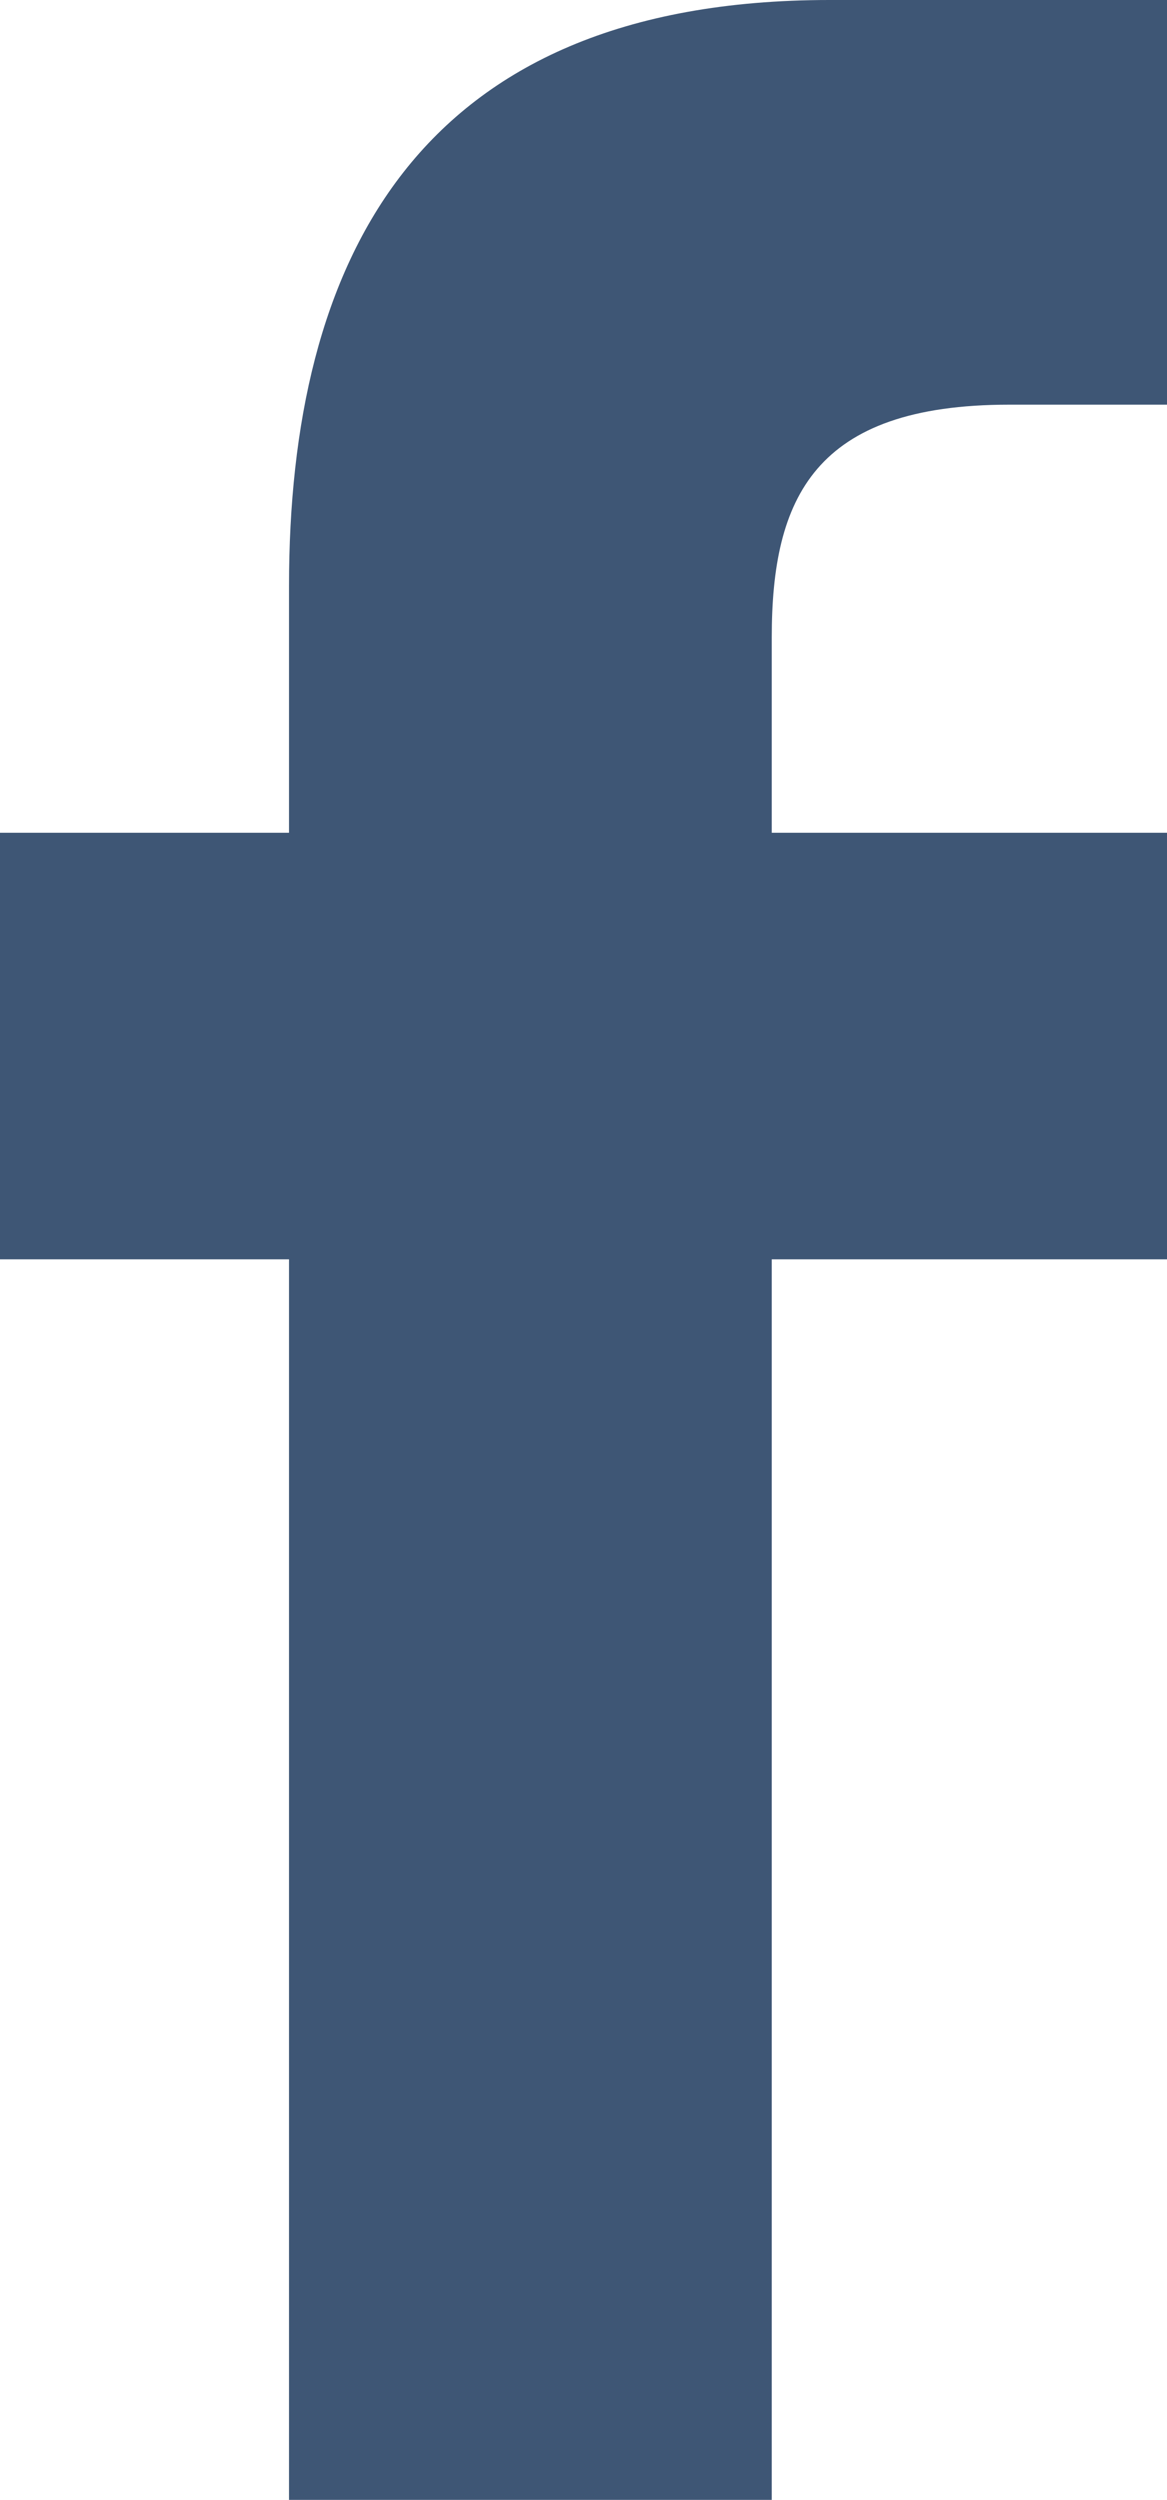
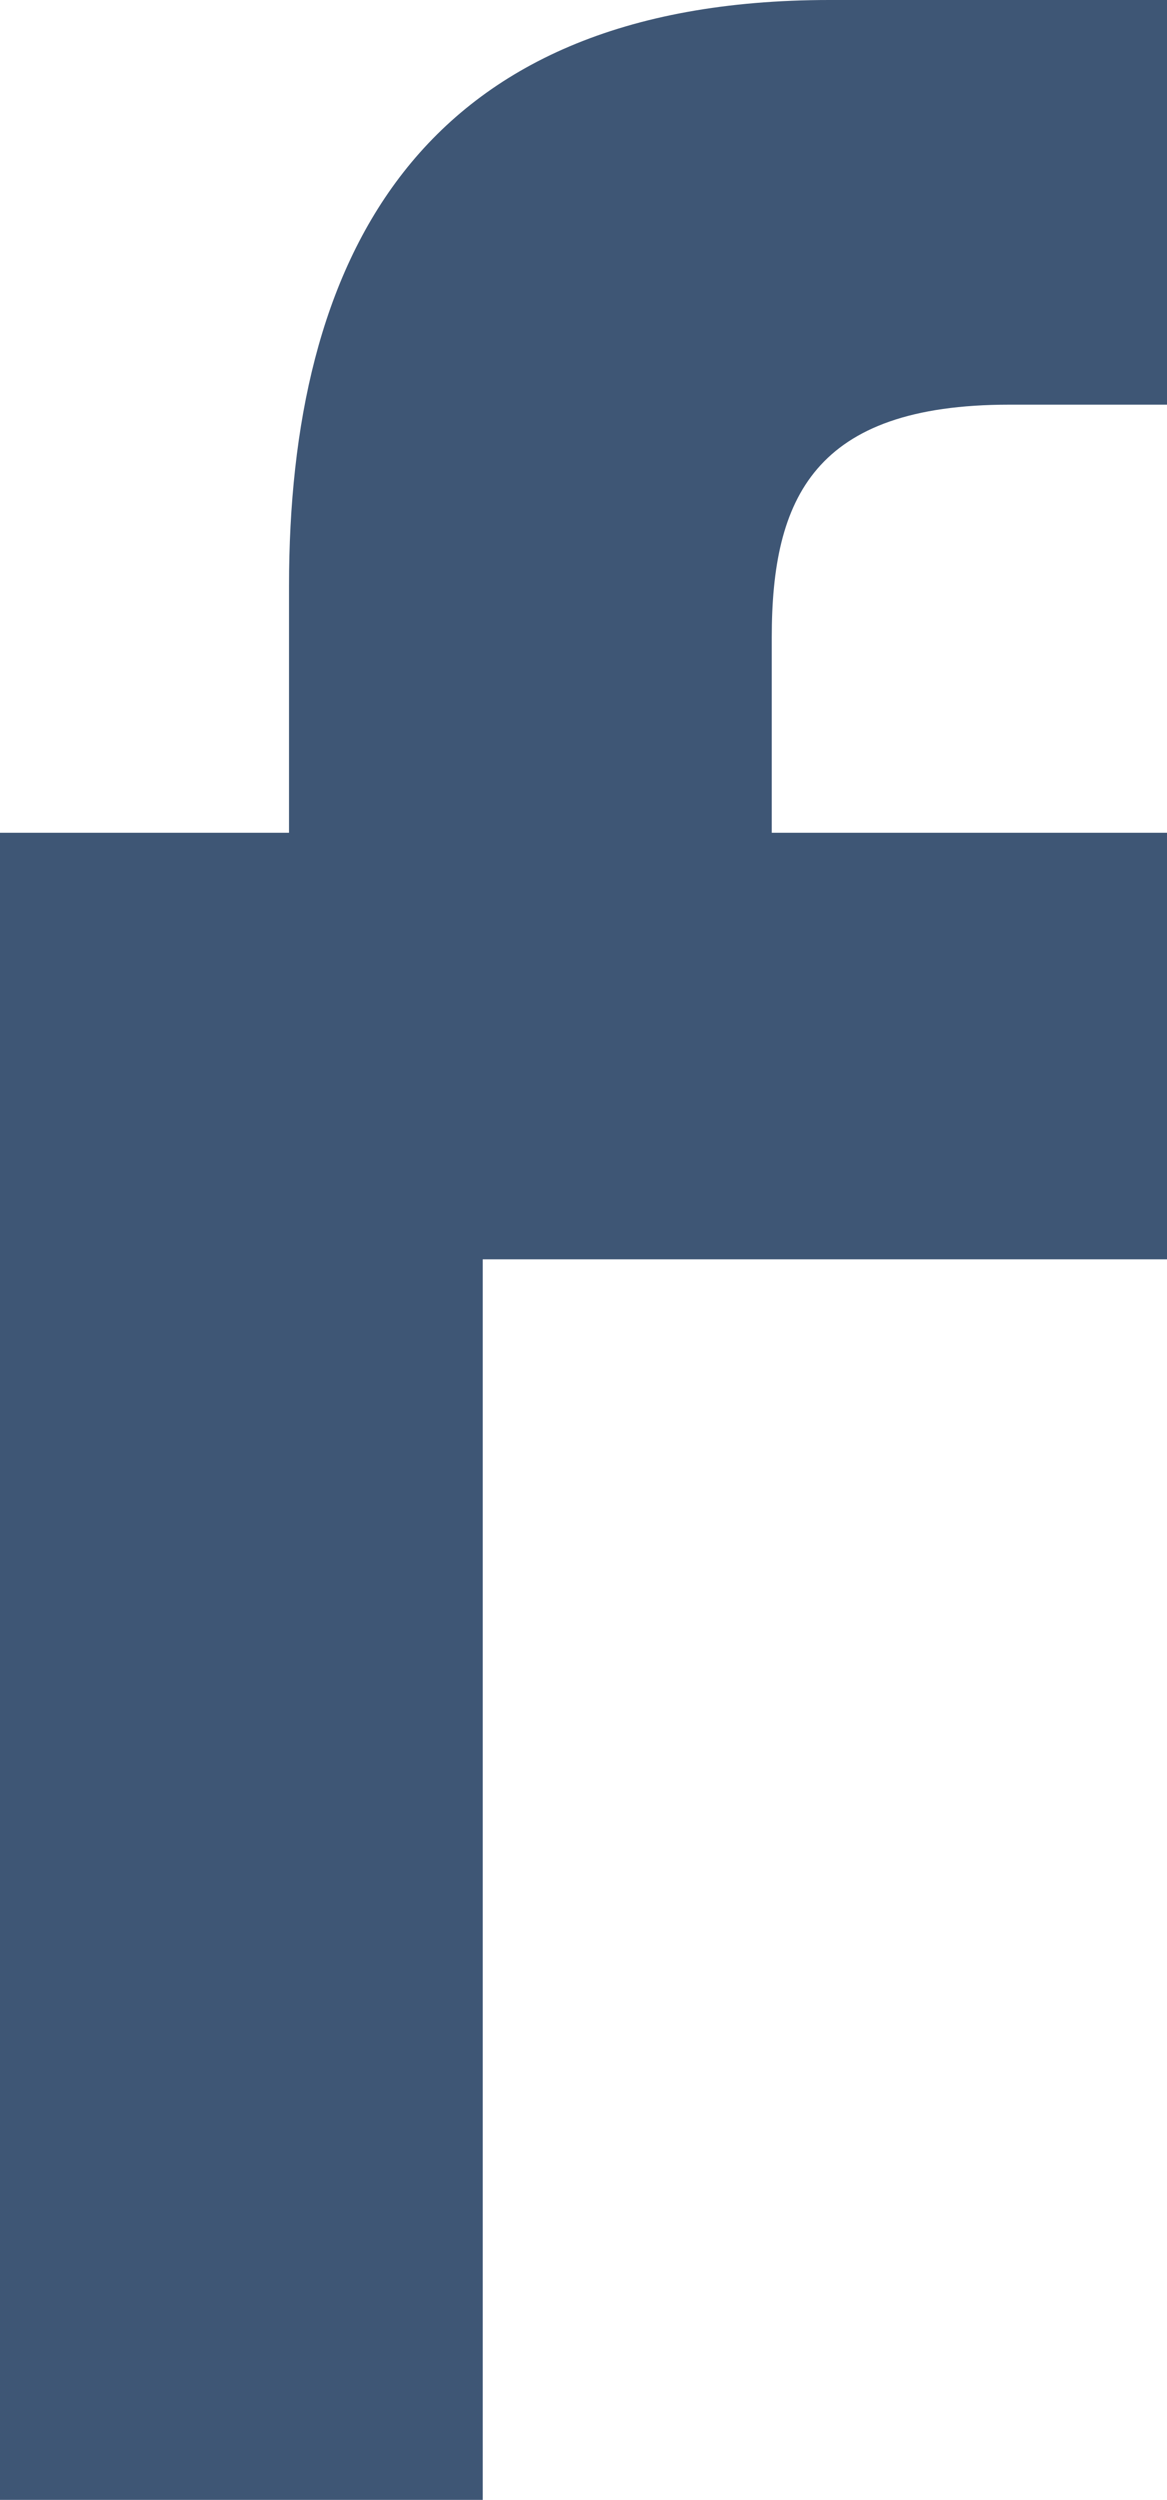
<svg xmlns="http://www.w3.org/2000/svg" viewBox="0 0 7.47 16">
-   <path d="M7.47 8.06V5.33H4.94V4.08c0-.89.27-1.49 1.52-1.49h1.01V0L5.31 0C2.65 0 1.85 1.69 1.85 3.75V5.33H0V8.06h1.85v7.94h3.09V8.06h2.53z" fill="#3E5675" />
+   <path d="M7.47 8.06V5.33H4.94V4.08c0-.89.27-1.49 1.52-1.49h1.01V0L5.31 0C2.65 0 1.85 1.69 1.85 3.75V5.33H0V8.06v7.94h3.09V8.06h2.53z" fill="#3E5675" />
</svg>